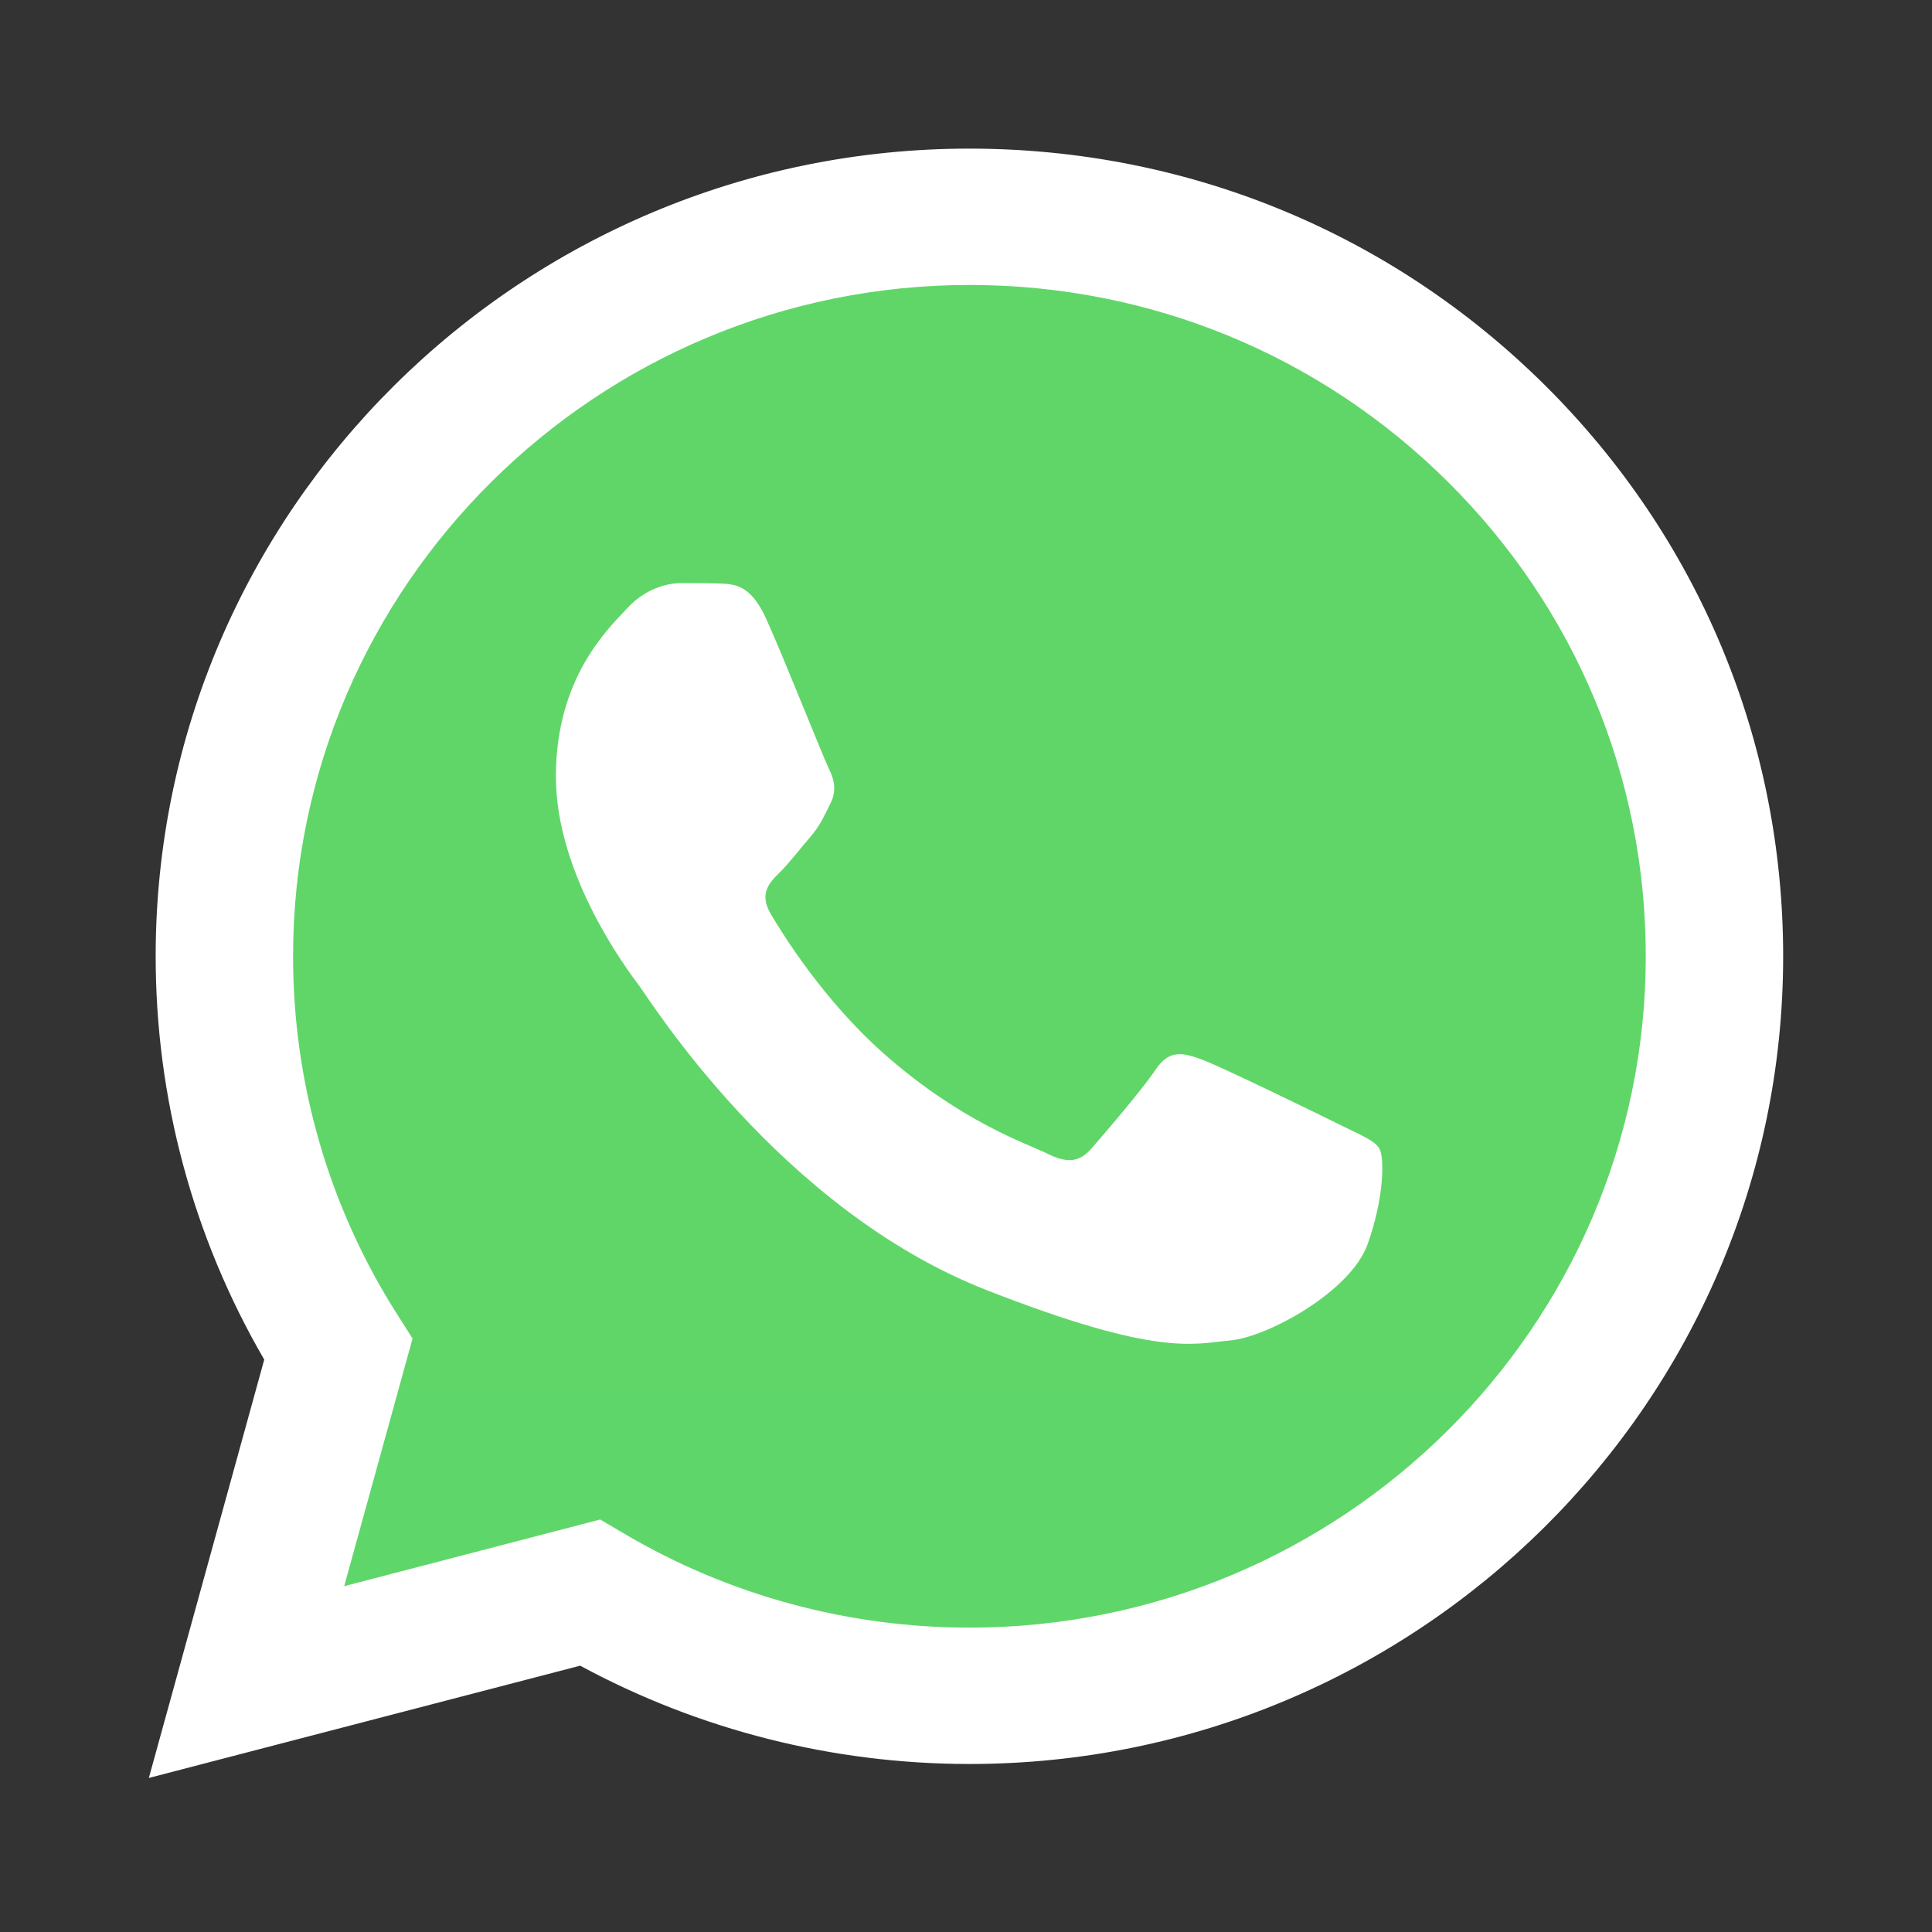
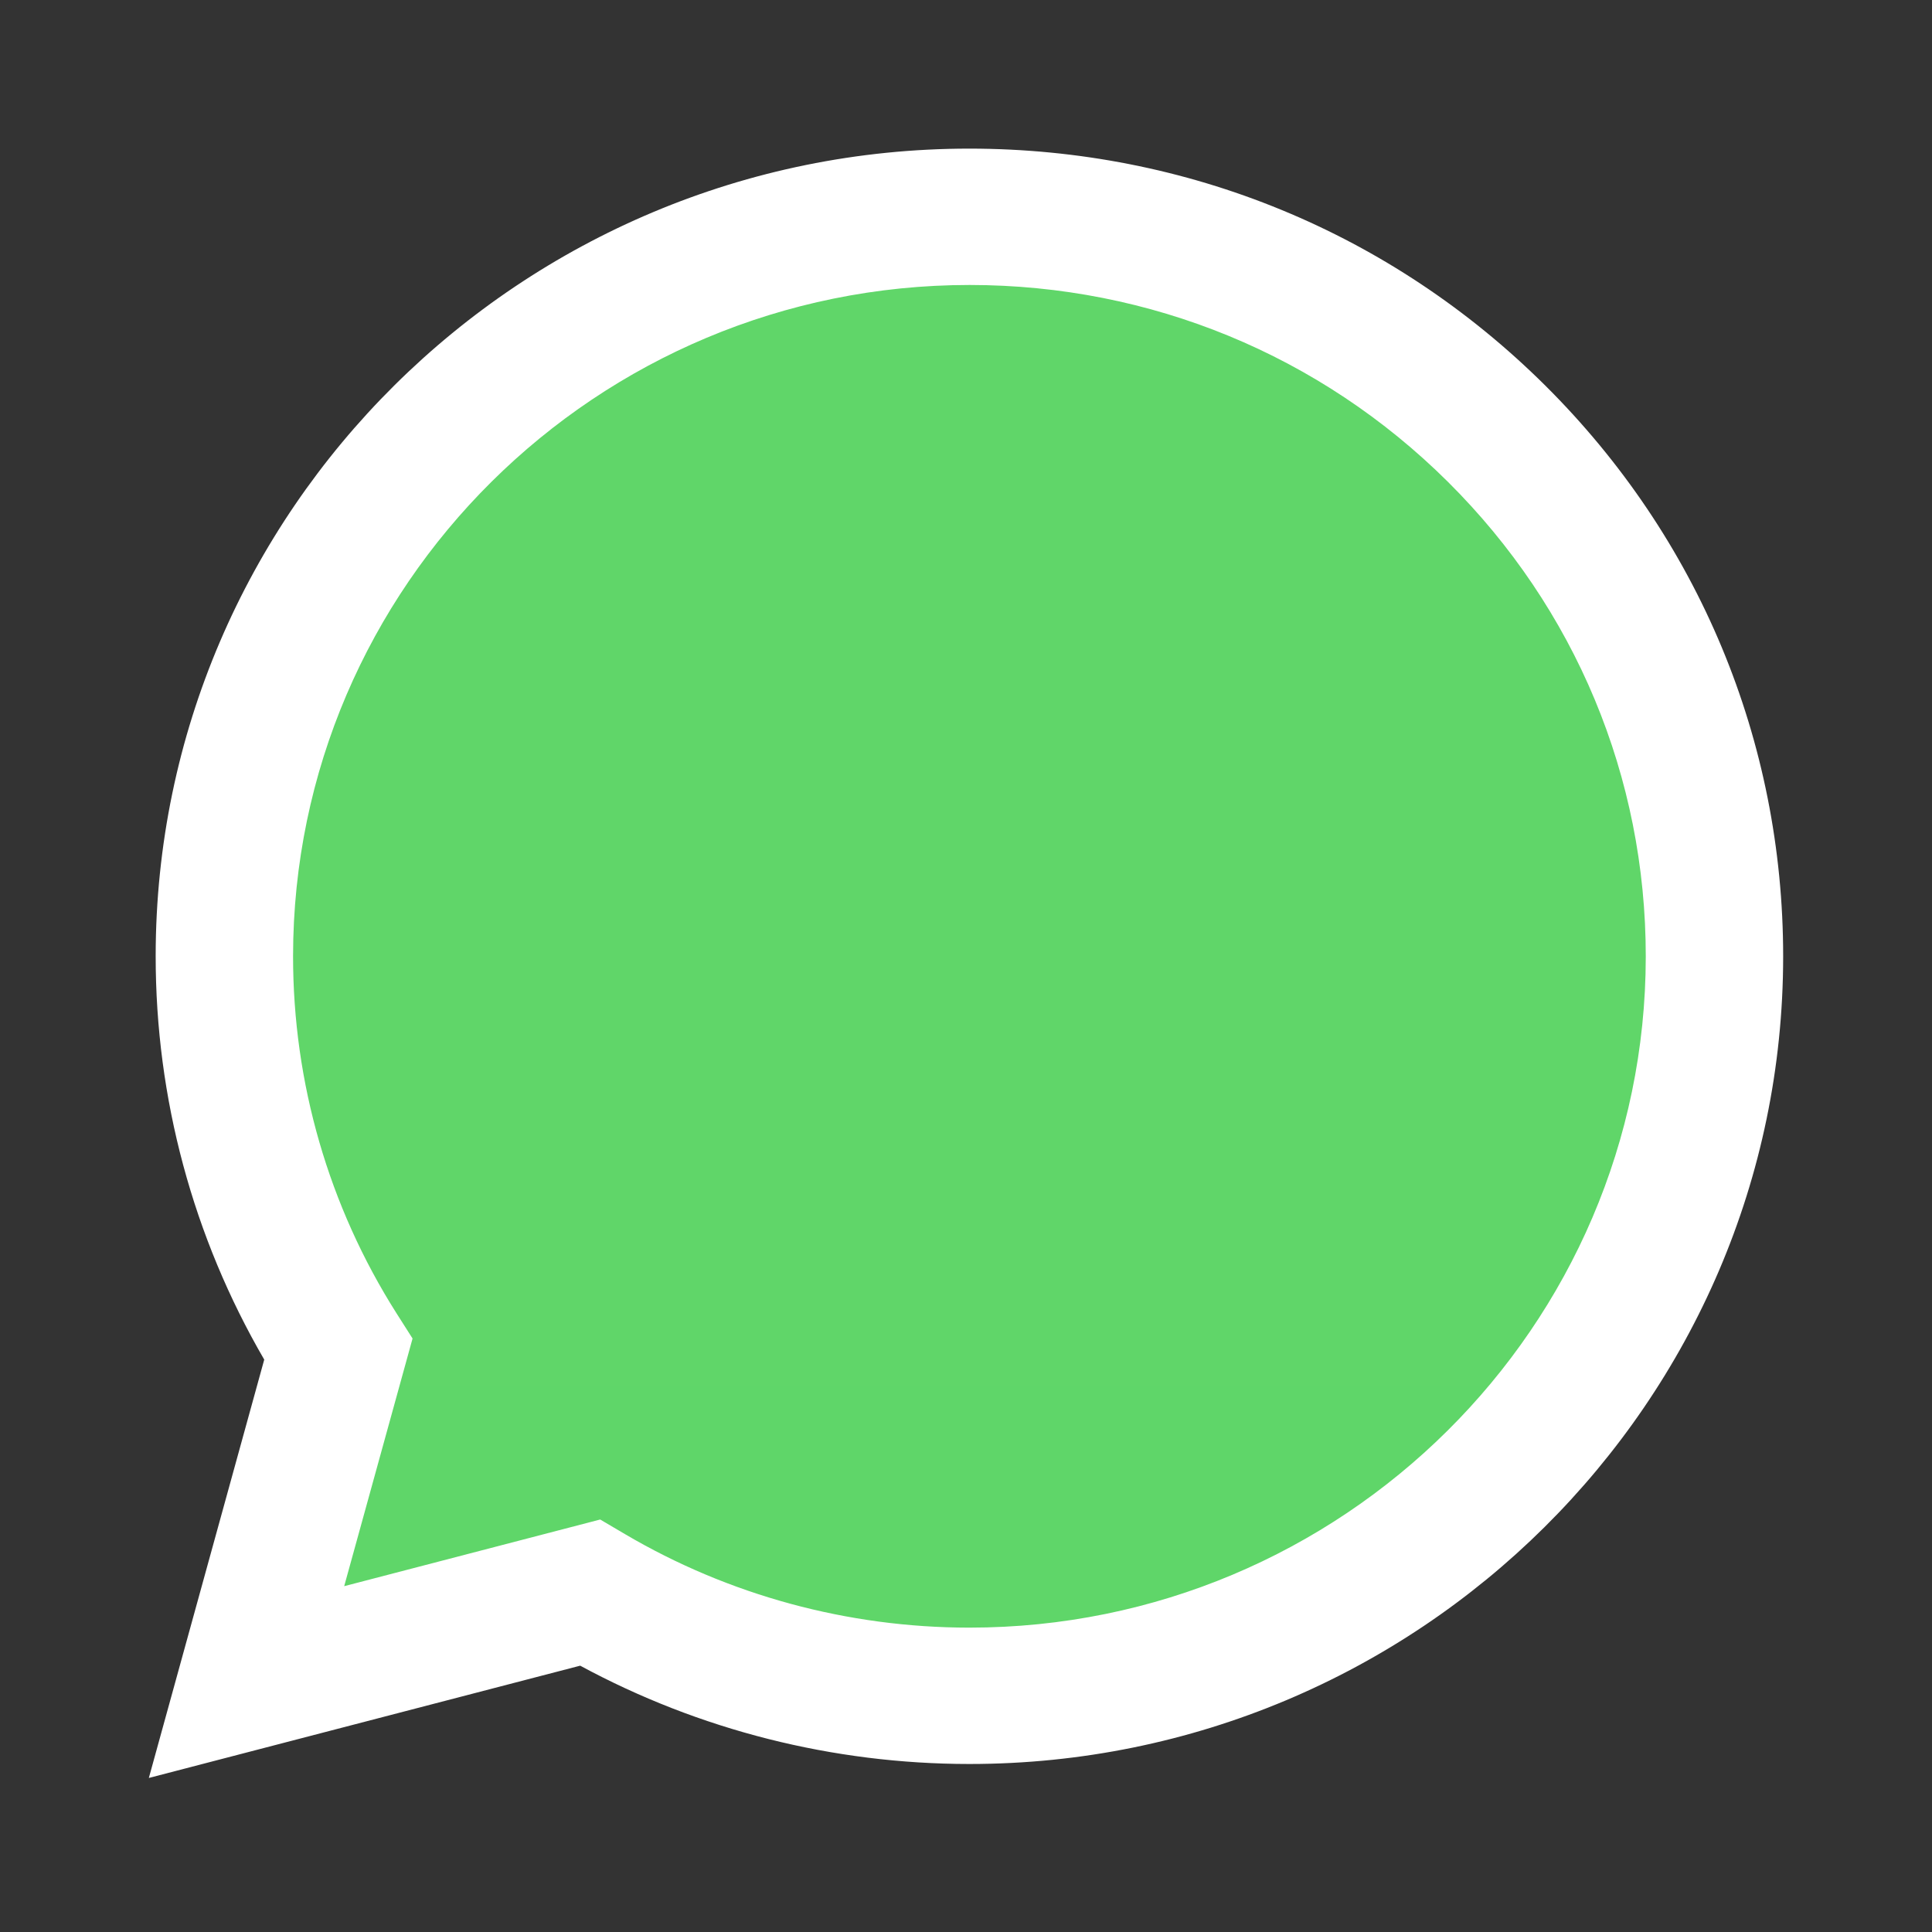
<svg xmlns="http://www.w3.org/2000/svg" width="26" height="26" viewBox="0 0 26 26" fill="none">
  <rect x="0" y="0" width="26" height="26" fill="#333333" stroke="none" />
  <g clip-path="url(#clip0_120_38)">
    <path d="M2.472 12.868C2.472 14.717 2.958 16.522 3.884 18.112L2.384 23.548L7.988 22.089C9.538 22.927 11.275 23.366 13.04 23.366H13.045C18.871 23.366 23.614 18.66 23.616 12.877C23.617 10.074 22.519 7.439 20.523 5.456C18.527 3.473 15.872 2.381 13.044 2.38C7.217 2.38 2.475 7.085 2.472 12.868" fill="url(#paint0_linear_120_38)" />
    <path d="M2.095 12.865C2.094 14.78 2.598 16.649 3.556 18.297L2.003 23.927L7.808 22.416C9.408 23.282 11.209 23.738 13.041 23.739H13.046C19.081 23.739 23.995 18.864 23.997 12.874C23.998 9.97 22.86 7.24 20.793 5.186C18.725 3.133 15.976 2.001 13.046 2C7.01 2 2.097 6.874 2.095 12.865ZM5.552 18.013L5.335 17.672C4.424 16.234 3.943 14.572 3.944 12.866C3.946 7.886 8.029 3.835 13.05 3.835C15.481 3.836 17.766 4.777 19.485 6.484C21.203 8.191 22.149 10.46 22.148 12.873C22.146 17.852 18.063 21.904 13.046 21.904H13.042C11.409 21.903 9.807 21.468 8.41 20.645L8.077 20.449L4.632 21.346L5.552 18.013V18.013Z" fill="url(#paint1_linear_120_38)" />
-     <path d="M10.309 8.323C10.104 7.871 9.888 7.861 9.693 7.853C9.534 7.847 9.351 7.847 9.169 7.847C8.986 7.847 8.69 7.915 8.439 8.187C8.188 8.459 7.481 9.116 7.481 10.452C7.481 11.788 8.462 13.079 8.599 13.261C8.736 13.442 10.492 16.271 13.273 17.36C15.584 18.265 16.055 18.085 16.556 18.039C17.058 17.994 18.175 17.382 18.403 16.748C18.631 16.114 18.631 15.571 18.563 15.457C18.495 15.344 18.312 15.276 18.039 15.14C17.765 15.004 16.42 14.347 16.169 14.257C15.918 14.166 15.736 14.121 15.553 14.393C15.371 14.664 14.847 15.276 14.687 15.457C14.527 15.639 14.368 15.661 14.094 15.525C13.82 15.389 12.939 15.103 11.893 14.178C11.08 13.458 10.531 12.569 10.371 12.297C10.212 12.025 10.354 11.878 10.491 11.743C10.614 11.621 10.765 11.426 10.902 11.267C11.038 11.109 11.084 10.995 11.175 10.814C11.267 10.633 11.221 10.474 11.152 10.339C11.084 10.203 10.552 8.86 10.309 8.323Z" fill="white" />
  </g>
  <defs>
    <linearGradient id="paint0_linear_120_38" x1="1064.01" y1="2119.2" x2="1064.01" y2="2.38" gradientUnits="userSpaceOnUse">
      <stop stop-color="#1FAF38" />
      <stop offset="1" stop-color="#60D669" />
    </linearGradient>
    <linearGradient id="paint1_linear_120_38" x1="1101.72" y1="2194.73" x2="1101.72" y2="2" gradientUnits="userSpaceOnUse">
      <stop stop-color="#F9F9F9" />
      <stop offset="1" stop-color="white" />
    </linearGradient>
    <clipPath id="clip0_120_38">
      <rect width="22" height="22" fill="white" transform="translate(2 2)" />
    </clipPath>
  </defs>
</svg>